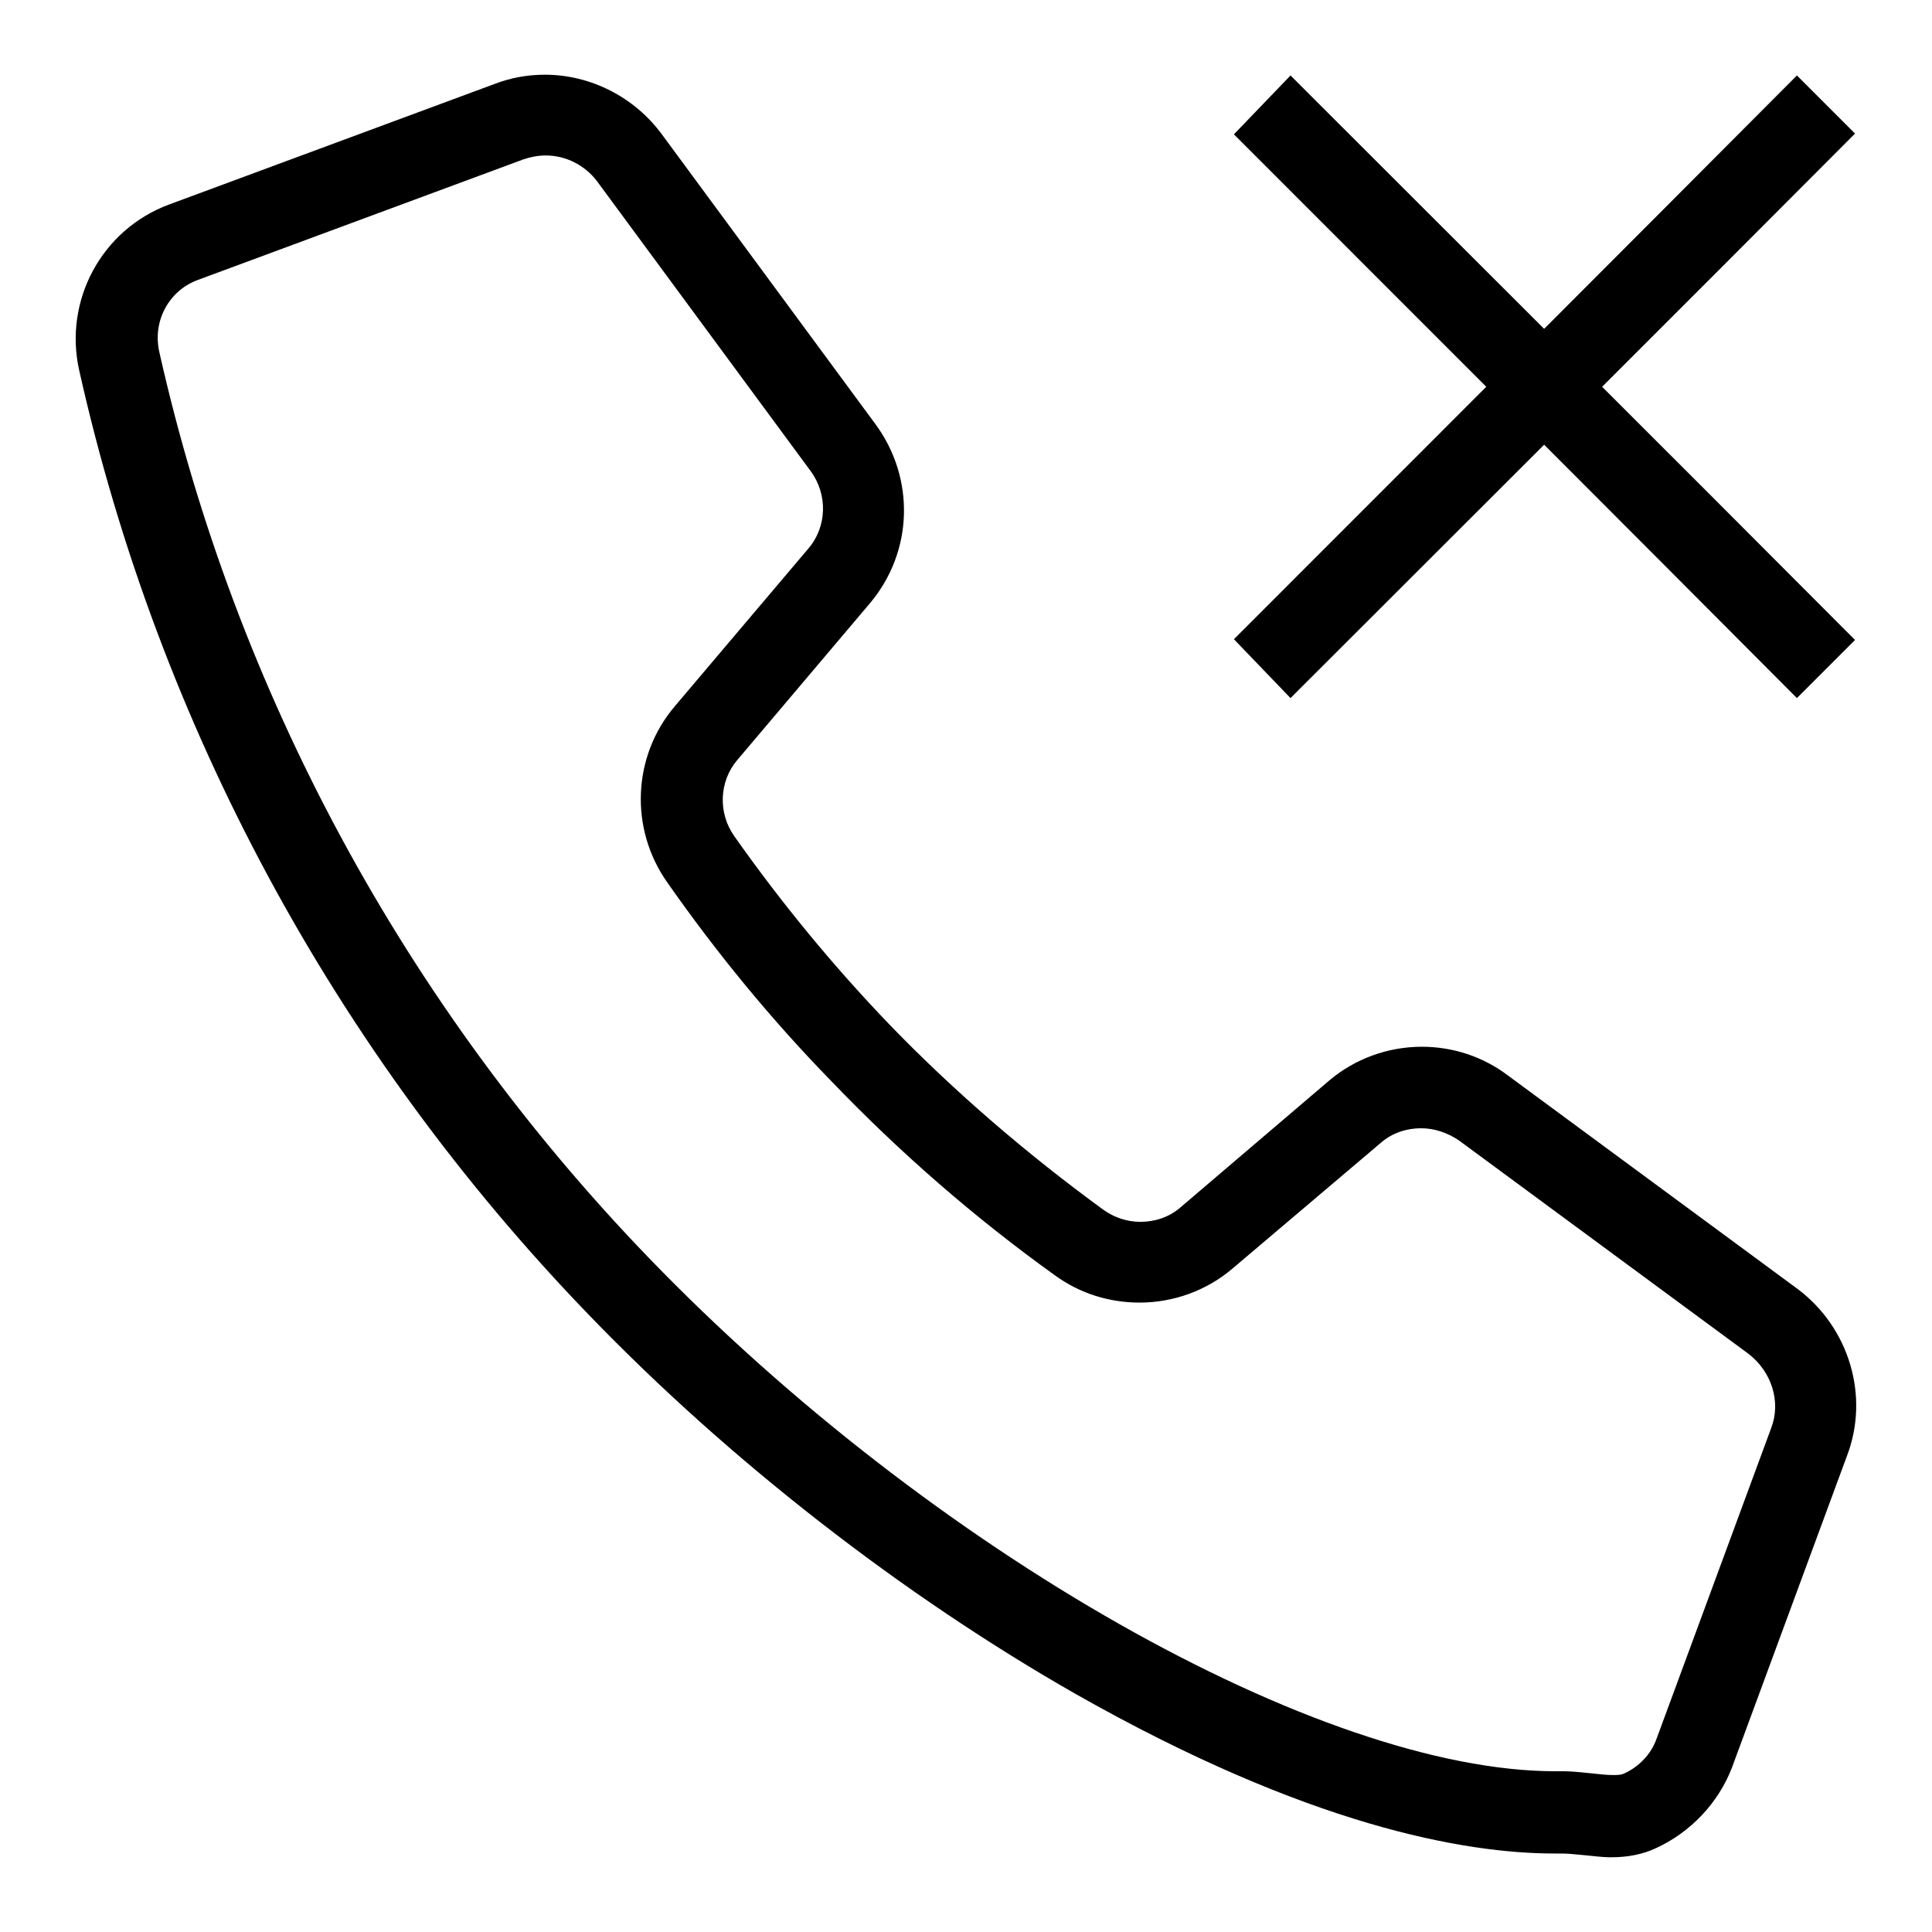
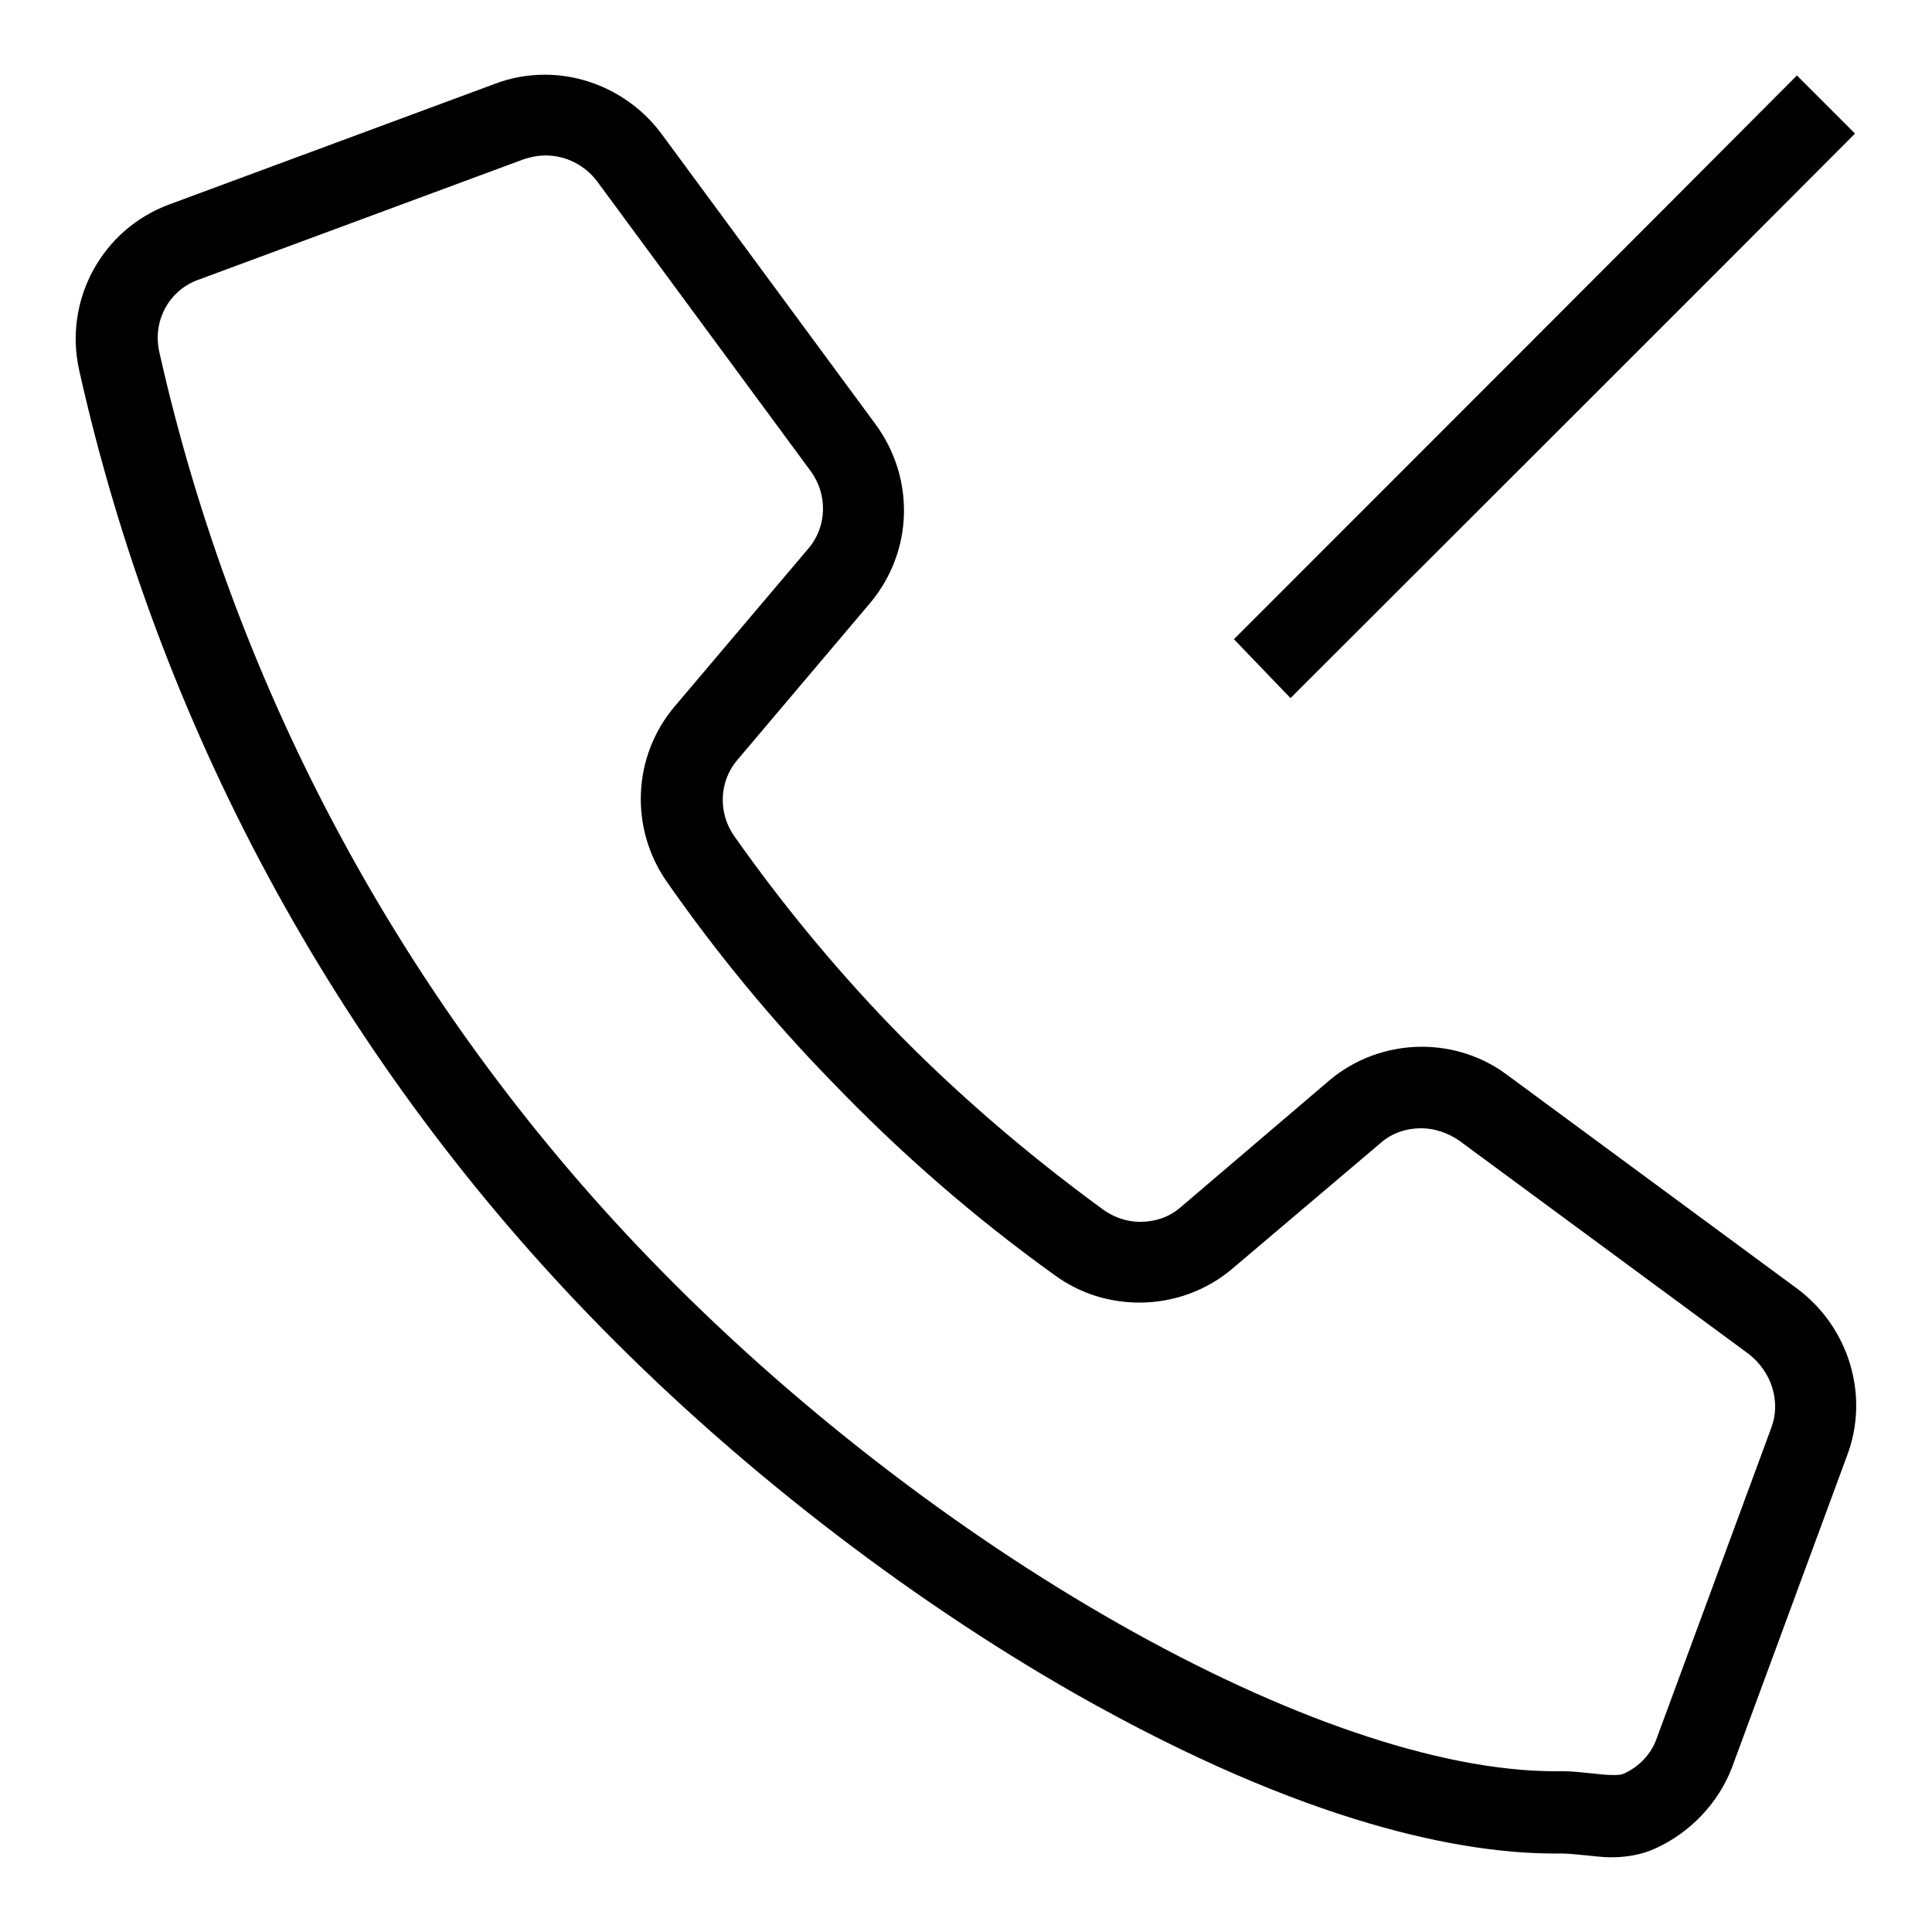
<svg xmlns="http://www.w3.org/2000/svg" version="1.1" x="0px" y="0px" viewBox="0 0 256 256" enable-background="new 0 0 256 256" xml:space="preserve">
  <g>
    <g>
      <path fill="#000000" d="M238.2,170.8l-38.4-28.3c-3.3-2.5-7.3-3.8-11.4-3.8c-4.5,0-8.9,1.6-12.3,4.5L156.4,160c-1.5,1.3-3.4,1.9-5.3,1.9c-1.8,0-3.5-0.6-4.9-1.6c-10-7.3-19.6-15.5-28.3-24.5c-7.5-7.8-14.4-16.2-20.6-25c-2.2-3.1-2-7.3,0.4-10.1l17.6-20.8c5.7-6.8,6-16.5,0.7-23.7L87.7,17.8c-3.6-4.9-9.4-7.9-15.5-7.9c-2.3,0-4.5,0.4-6.6,1.2l-43.2,16c-8.9,3.3-14,12.7-11.9,22C21,96,44.3,139.3,78,174.2c18.6,19.3,41.6,37.2,64.6,50.3c30.7,17.4,51.4,21.1,63.4,21.1c0.3,0,0.6,0,0.8,0h0.1c0.8,0,1.8,0.1,2.8,0.2c1.2,0.1,2.5,0.3,3.8,0.3l0,0c2.2,0,4.2-0.4,5.9-1.2c4.6-2.1,8.3-6,10.1-10.7l15.2-41.2C247.8,185,245,175.9,238.2,170.8z M234.7,189.2l-15.2,41.2c-0.7,2-2.3,3.7-4.3,4.6c-0.4,0.2-0.9,0.2-1.5,0.2l0,0c-0.8,0-1.7-0.1-2.6-0.2c-1.2-0.1-2.5-0.3-4-0.3h-0.3c-0.2,0-0.5,0-0.7,0c-31.2,0-82.8-29.3-120.2-68.1c-32.3-33.5-54.7-75-64.8-120c-0.9-4.1,1.3-8.1,5.1-9.5l43.2-16c0.9-0.3,1.9-0.5,2.9-0.5c2.7,0,5.2,1.3,6.8,3.4l28.3,38.4c2.3,3.1,2.2,7.4-0.3,10.3L89.4,93.6c-5.6,6.6-6,16.2-1,23.3c6.5,9.3,13.8,18.2,21.7,26.3c9.1,9.5,19.1,18.2,29.7,25.8c3.3,2.4,7.2,3.6,11.2,3.6c4.5,0,8.9-1.6,12.3-4.5l19.7-16.7c1.5-1.3,3.4-1.9,5.3-1.9c1.8,0,3.5,0.6,5,1.6l38.4,28.3C234.8,181.8,236,185.8,234.7,189.2z" />
      <path fill="#000000" d="M163.5,84.7c2.5,2.6,5,5.2,7.5,7.8c24.9-24.9,49.9-49.8,74.8-74.8l-7.7-7.7C213.3,34.9,188.4,59.8,163.5,84.7z" />
-       <path fill="#000000" d="M163.5,17.8c2.5-2.6,5-5.2,7.5-7.8c24.9,24.9,49.9,49.8,74.8,74.8l-7.7,7.7C213.3,67.6,188.4,42.7,163.5,17.8z" />
    </g>
  </g>
</svg>